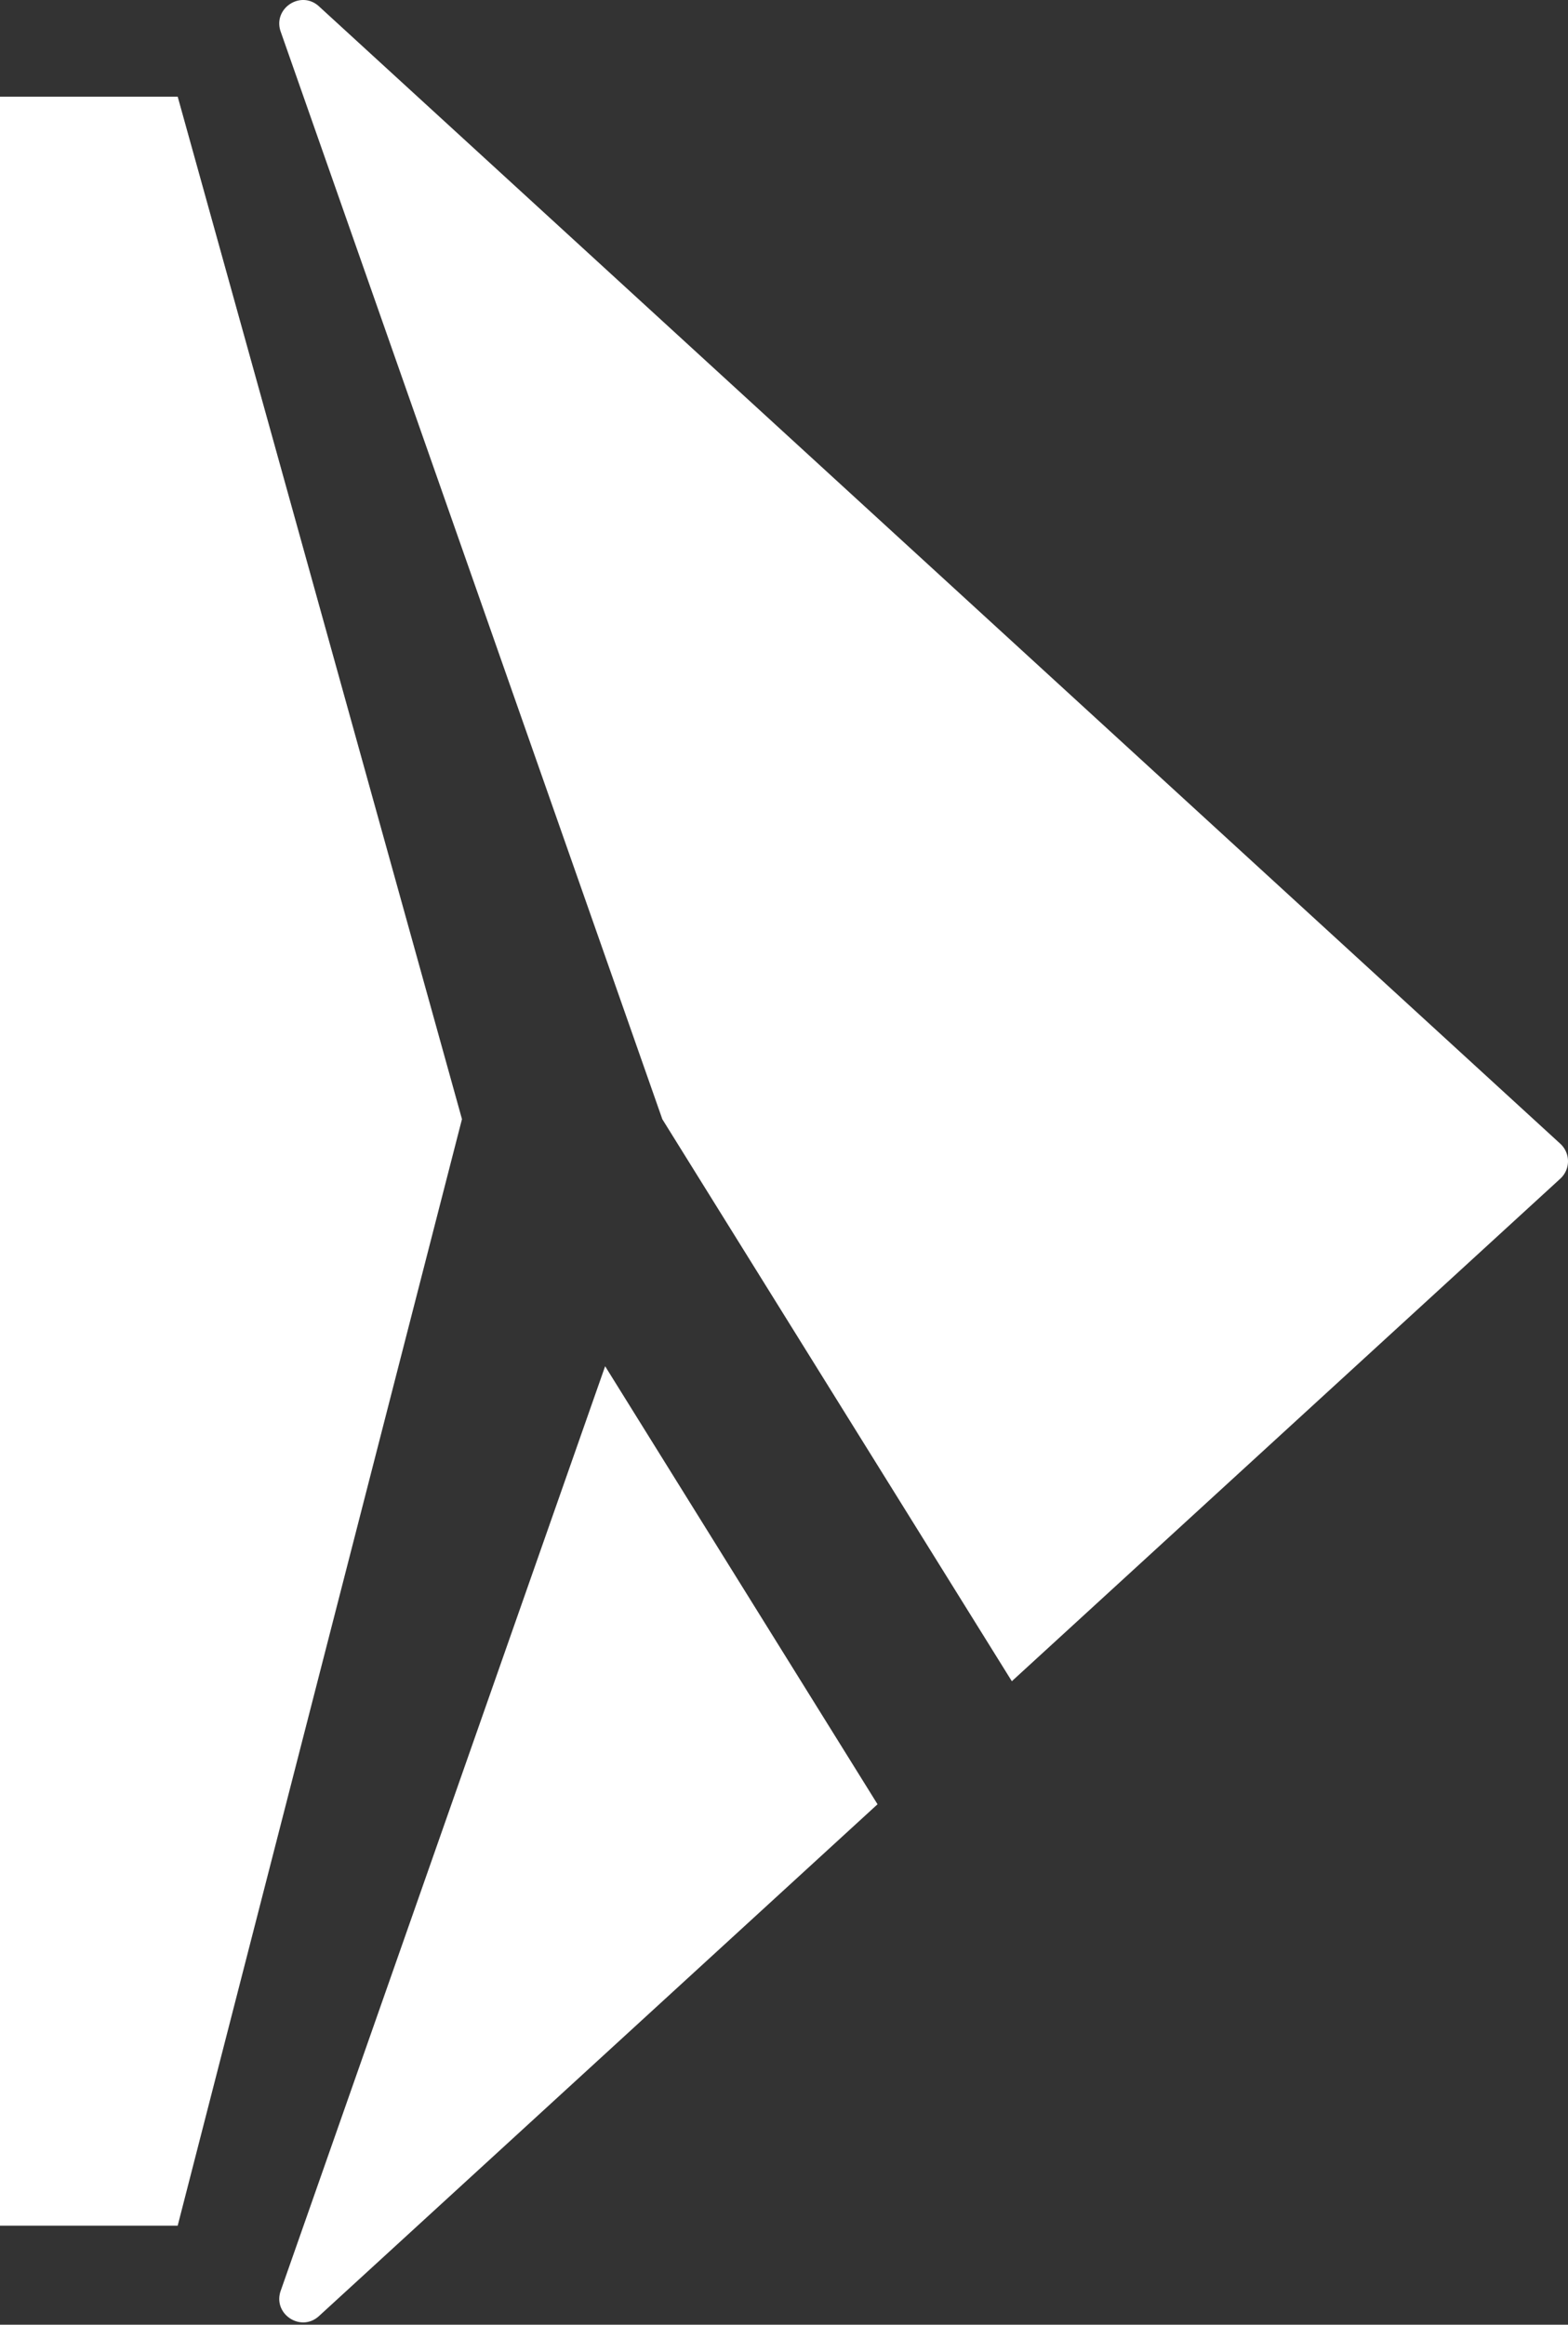
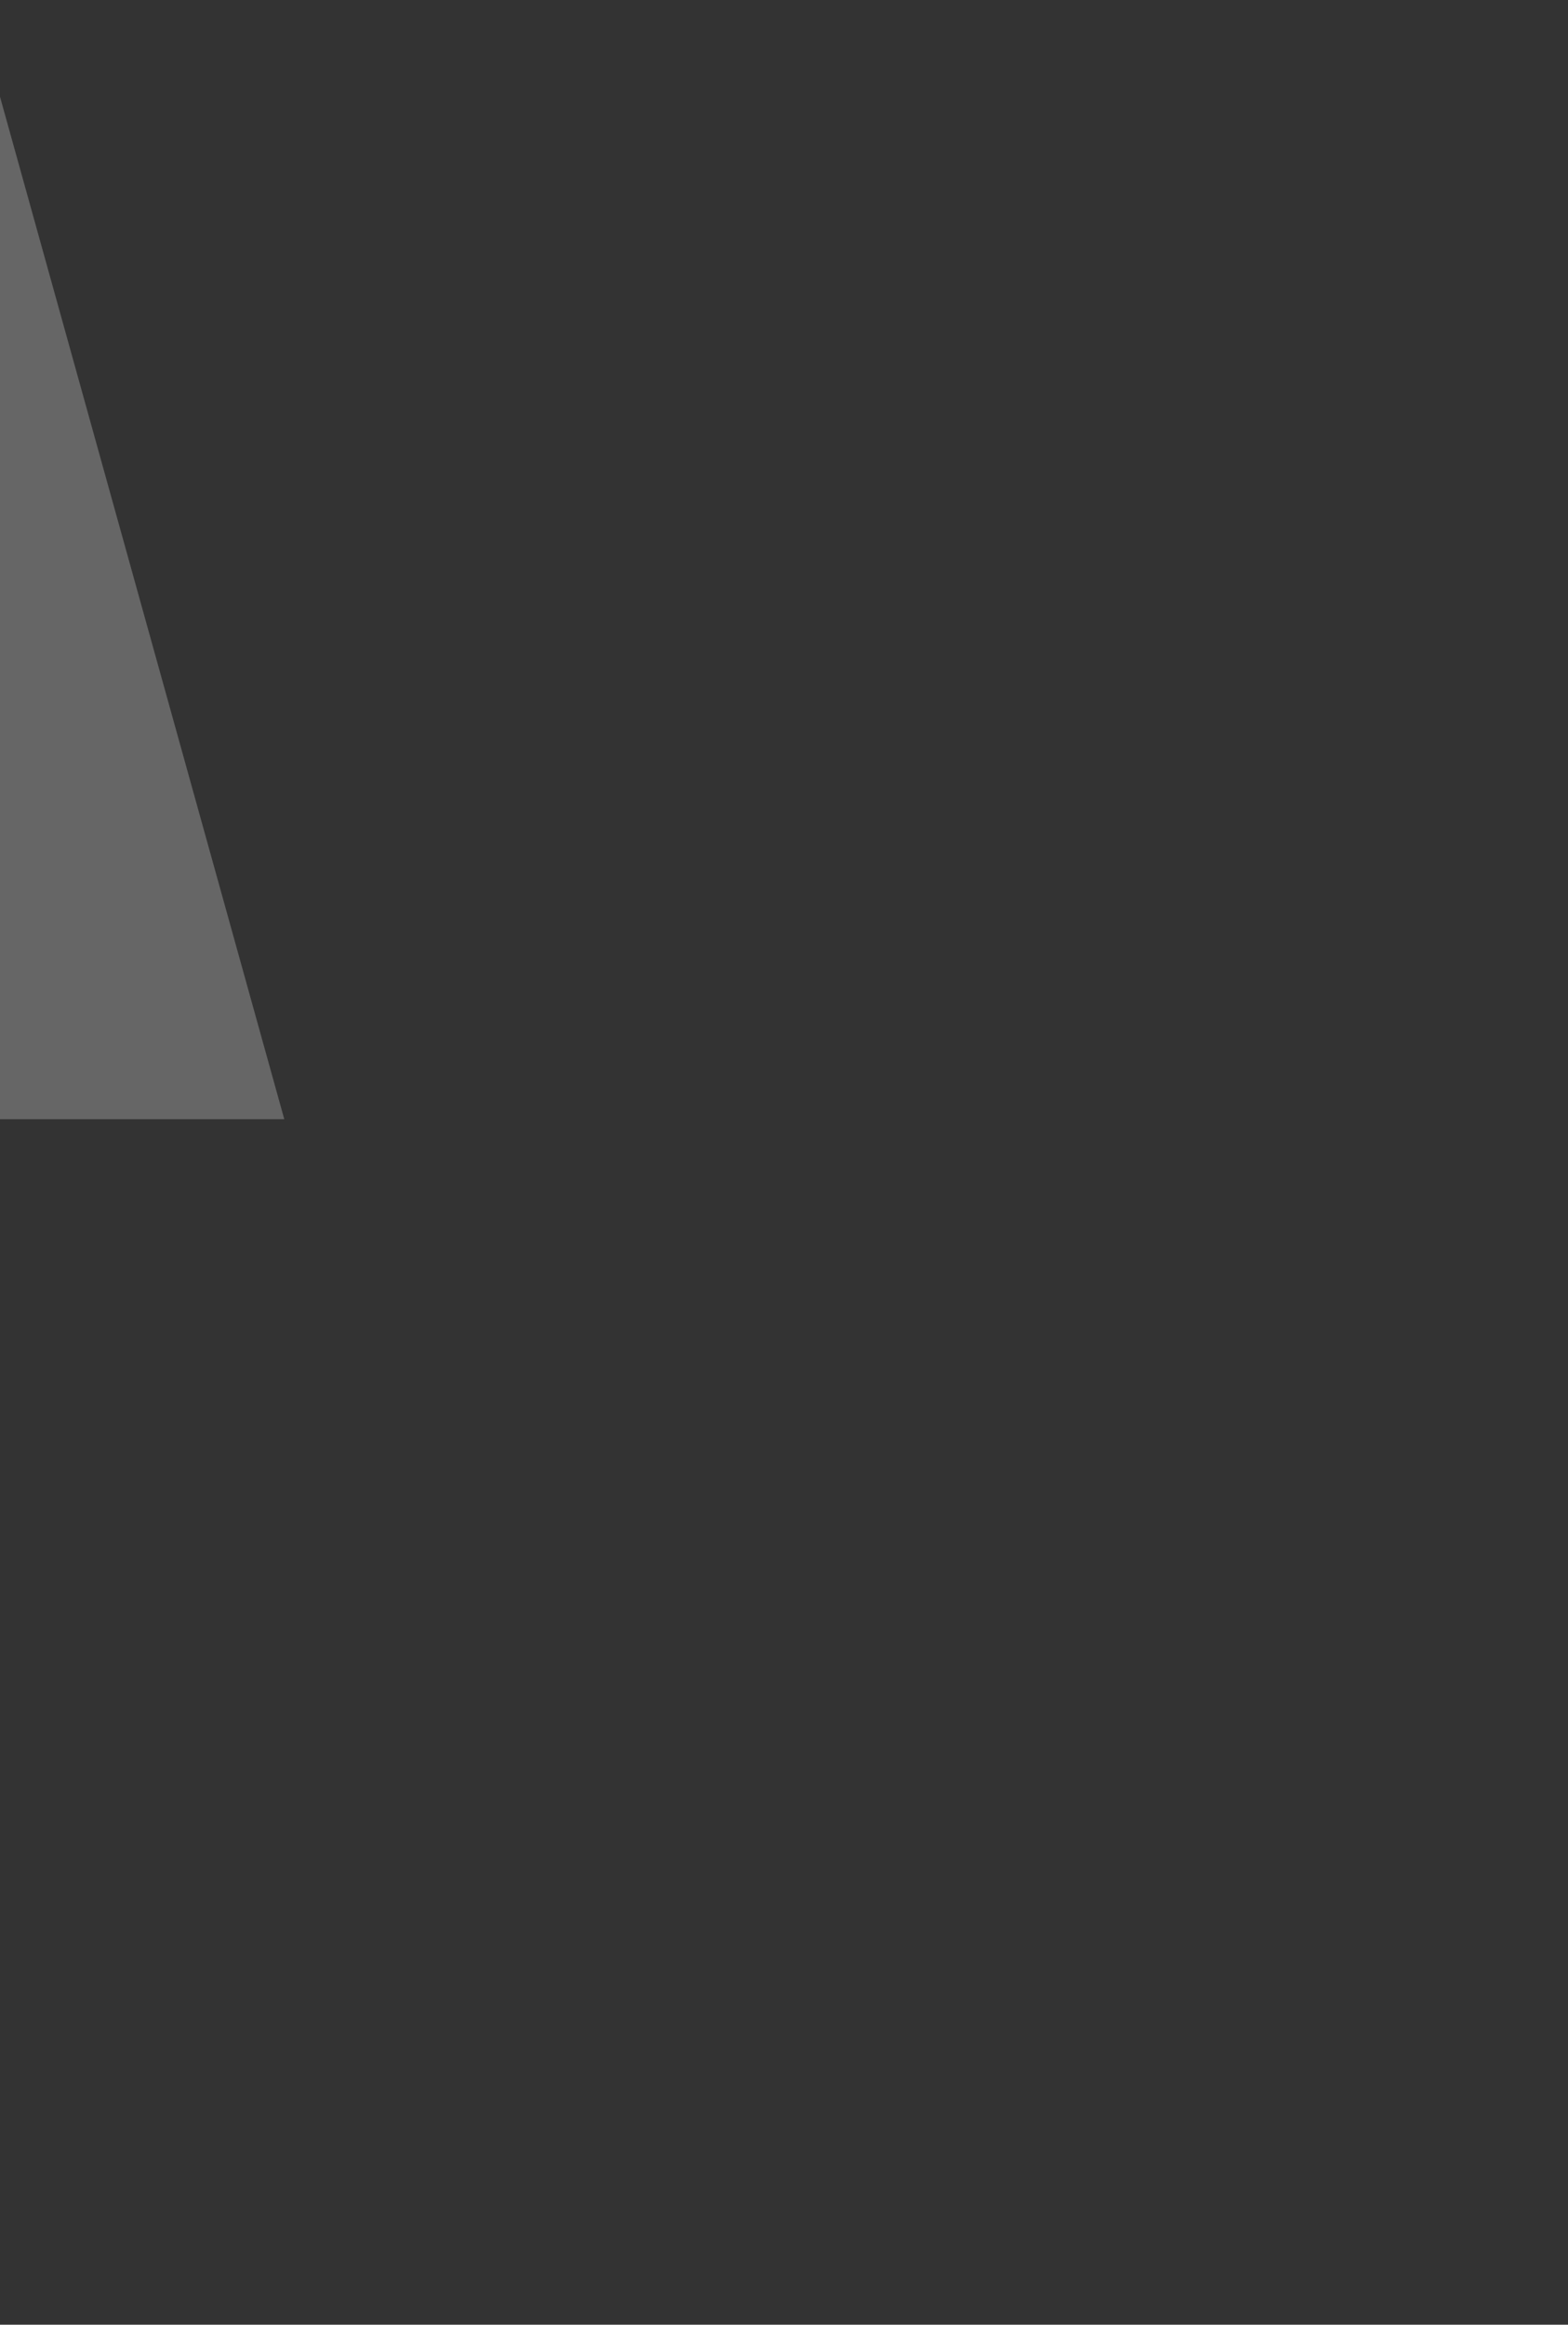
<svg xmlns="http://www.w3.org/2000/svg" width="110" height="163" fill="none">
  <rect width="100%" height="100%" fill="#333333" stroke="none" />
-   <path fill="#fff" d="M0 6.783h12.465l19.943 71.69-19.943 77.583H0V6.783z" />
-   <path fill="#fff" fill-opacity=".25" d="M0 6.783h12.465l19.943 71.69H0V6.783z" />
-   <path fill="#fff" d="M109.461 82.643a1.659 1.659 0 0 0 0-2.447L22.377.445C21.105-.72 19.12.59 19.691 2.218l26.774 76.257 24.518 39.406 38.478-35.238zm-47.899 43.866-19.11-30.714-22.76 64.826c-.572 1.628 1.413 2.938 2.685 1.773l39.184-35.885z" />
+   <path fill="#fff" fill-opacity=".25" d="M0 6.783l19.943 71.69H0V6.783z" />
</svg>